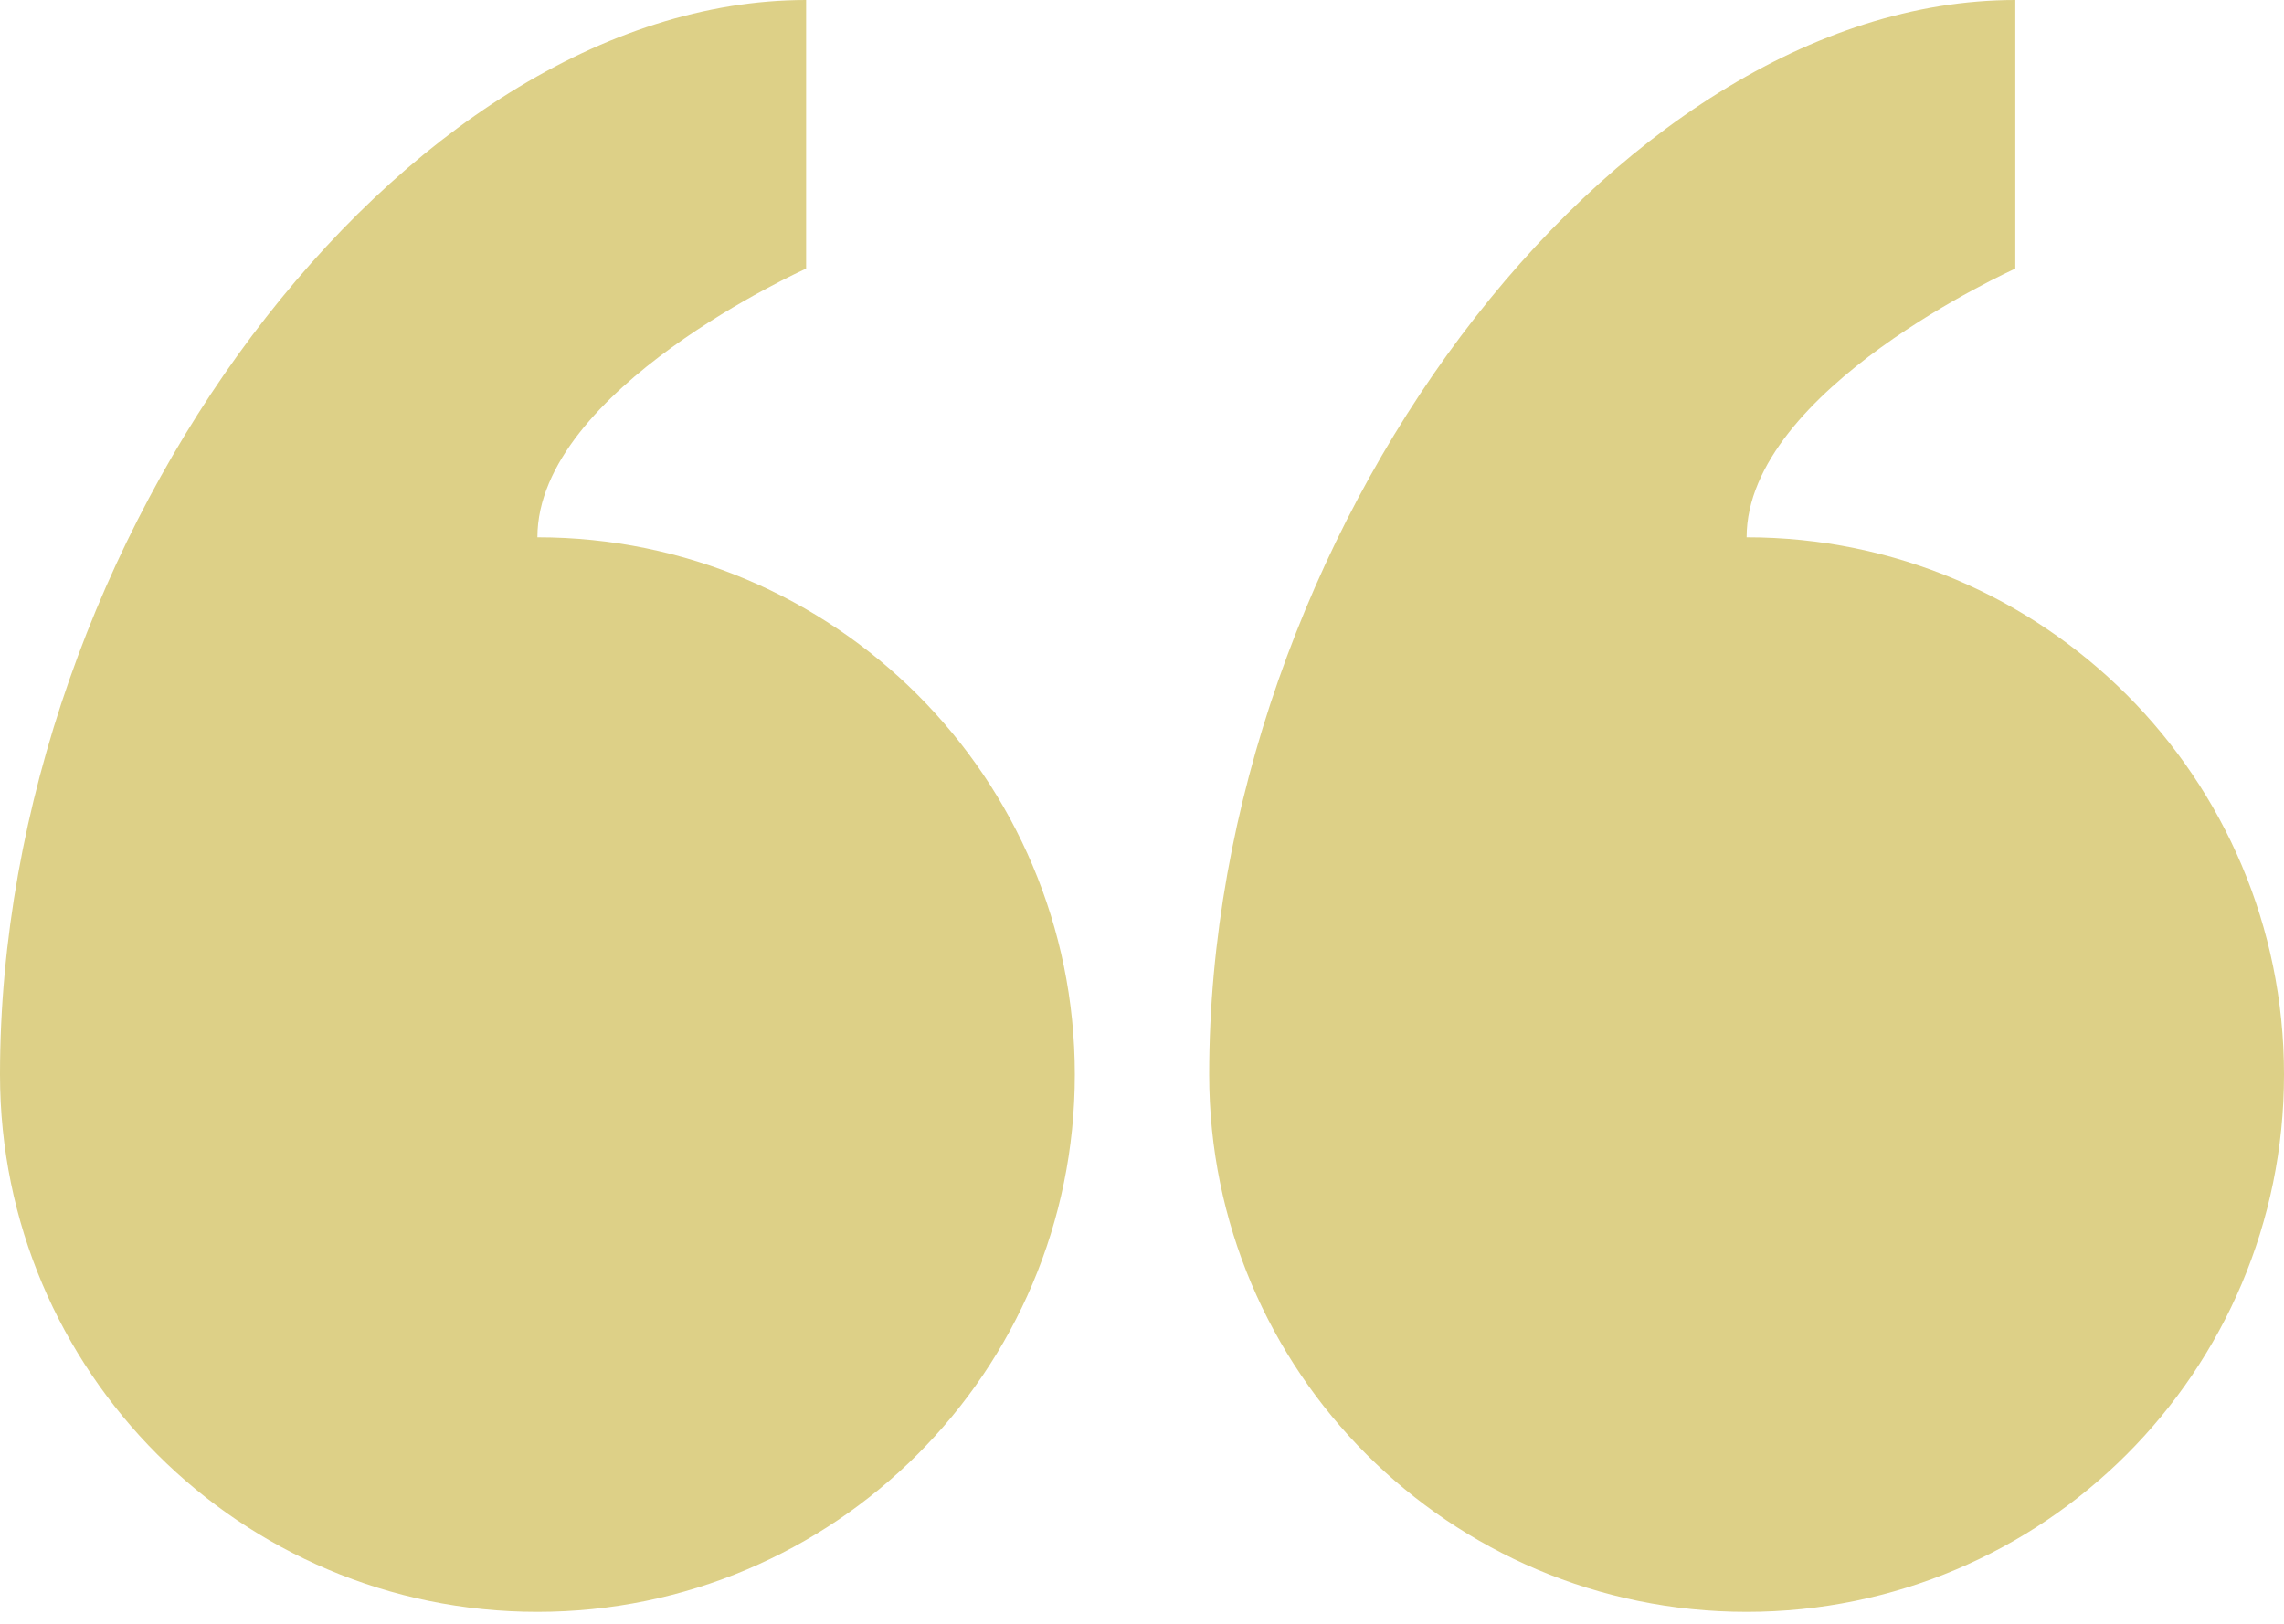
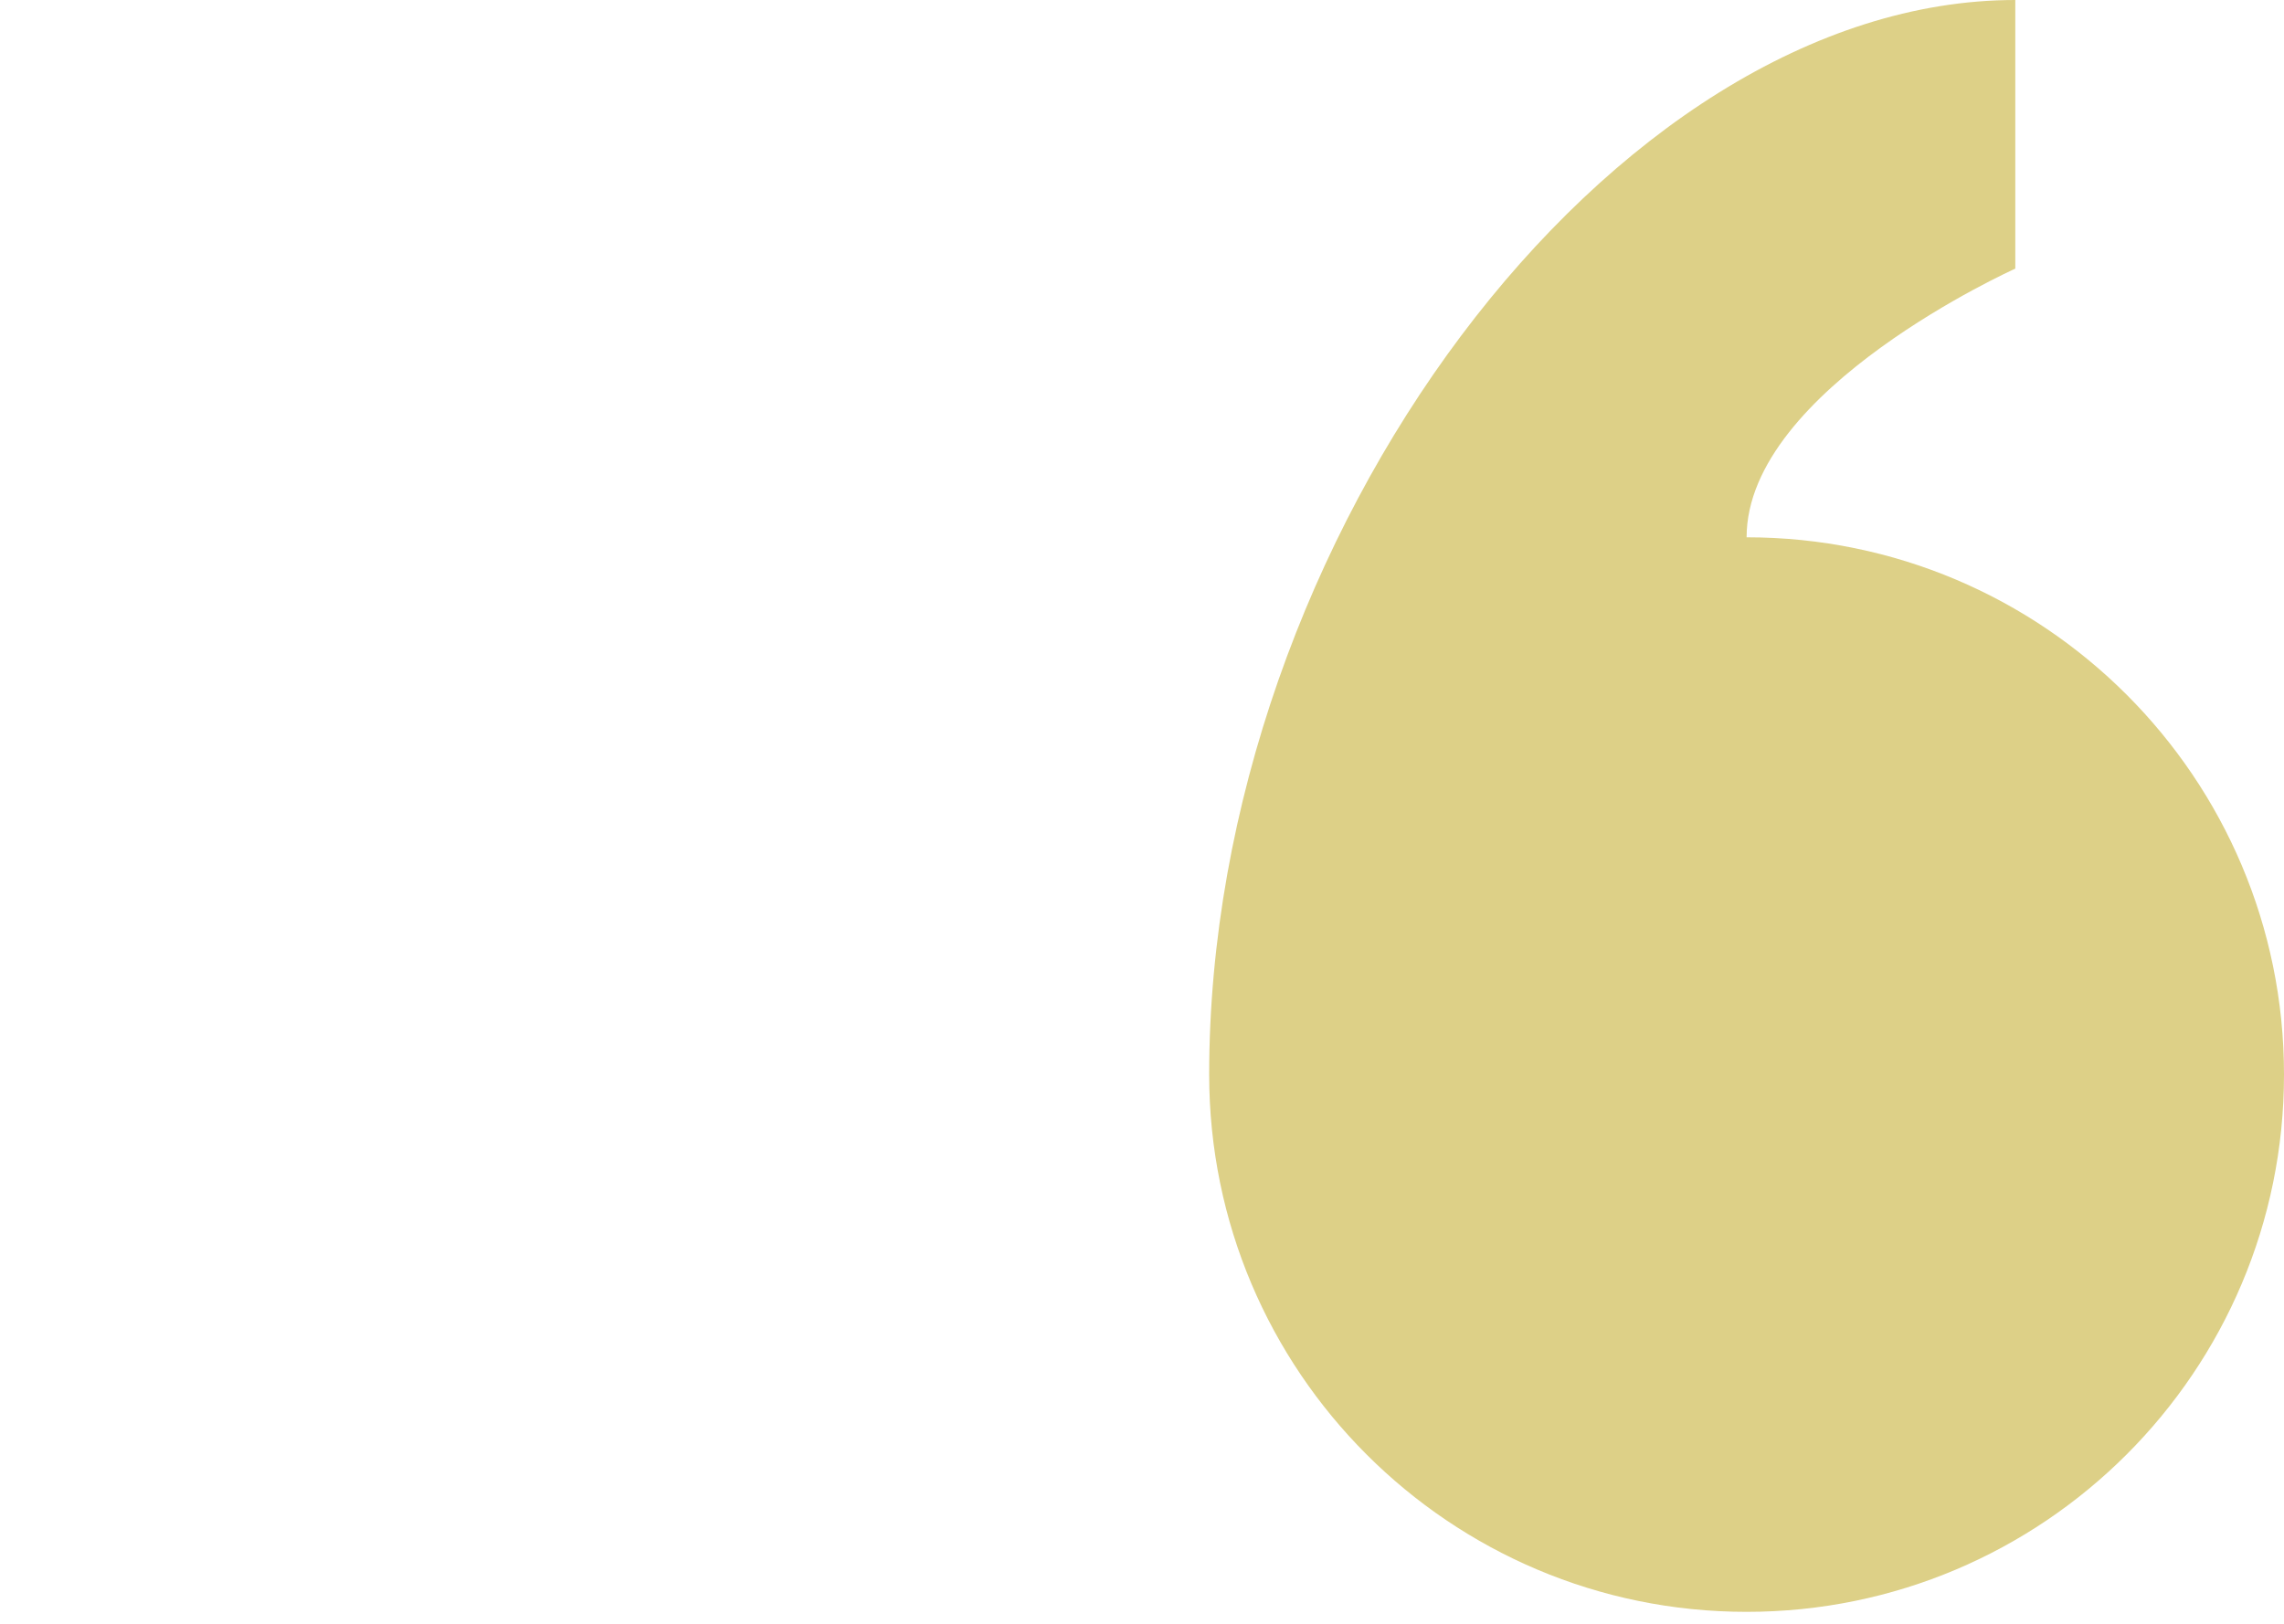
<svg xmlns="http://www.w3.org/2000/svg" width="90" height="64" viewBox="0 0 90 64" fill="none">
  <path d="M68.824 21.177C68.824 15.339 79.412 10.588 79.412 10.588L79.412 9.25665e-07C63.529 2.31414e-06 47.647 21.177 47.647 42.352C47.647 54.049 57.128 63.529 68.824 63.529C80.519 63.529 90 54.049 90 42.352C90 30.657 80.519 21.177 68.824 21.177Z" fill="#DDD087" />
-   <path d="M21.176 63.529C32.872 63.529 42.353 54.049 42.353 42.352C42.353 30.657 32.872 21.177 21.176 21.177C21.176 15.339 31.765 10.588 31.765 10.588L31.765 9.25665e-07C15.882 2.41414e-06 -3.70258e-06 21.177 -1.85133e-06 42.352C-8.28809e-07 54.049 9.481 63.529 21.176 63.529Z" fill="#DDD087" />
</svg>